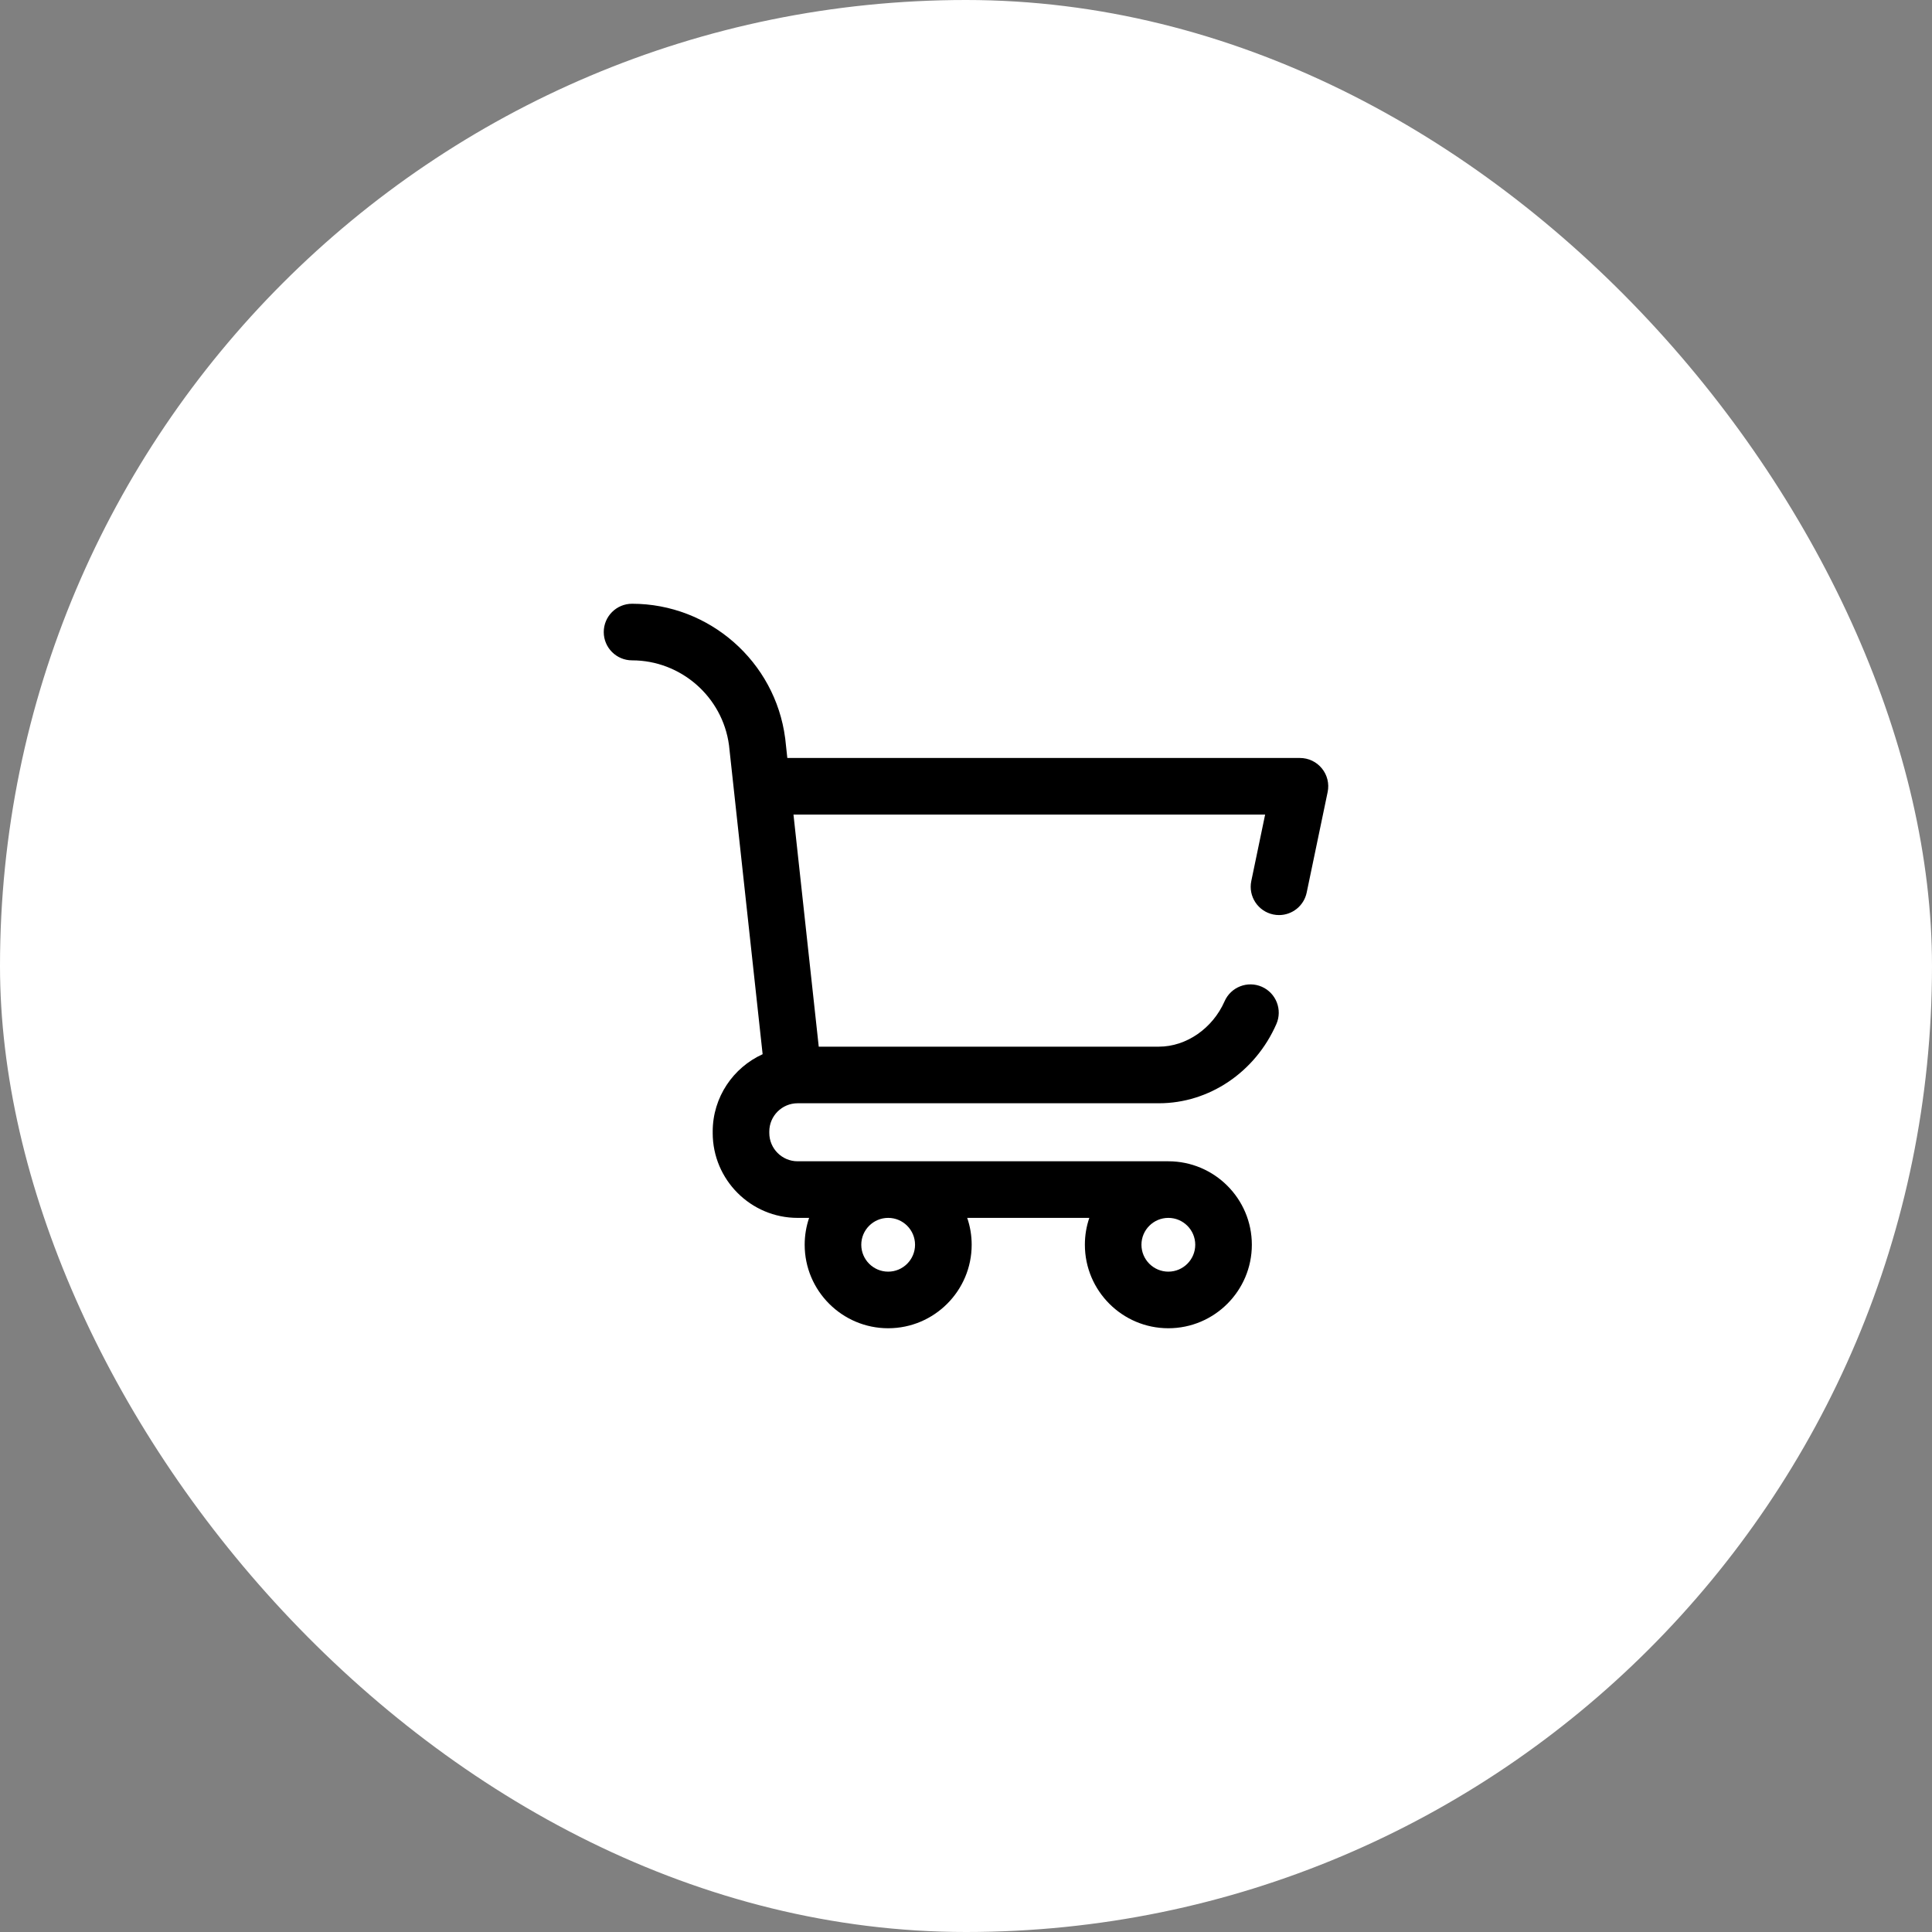
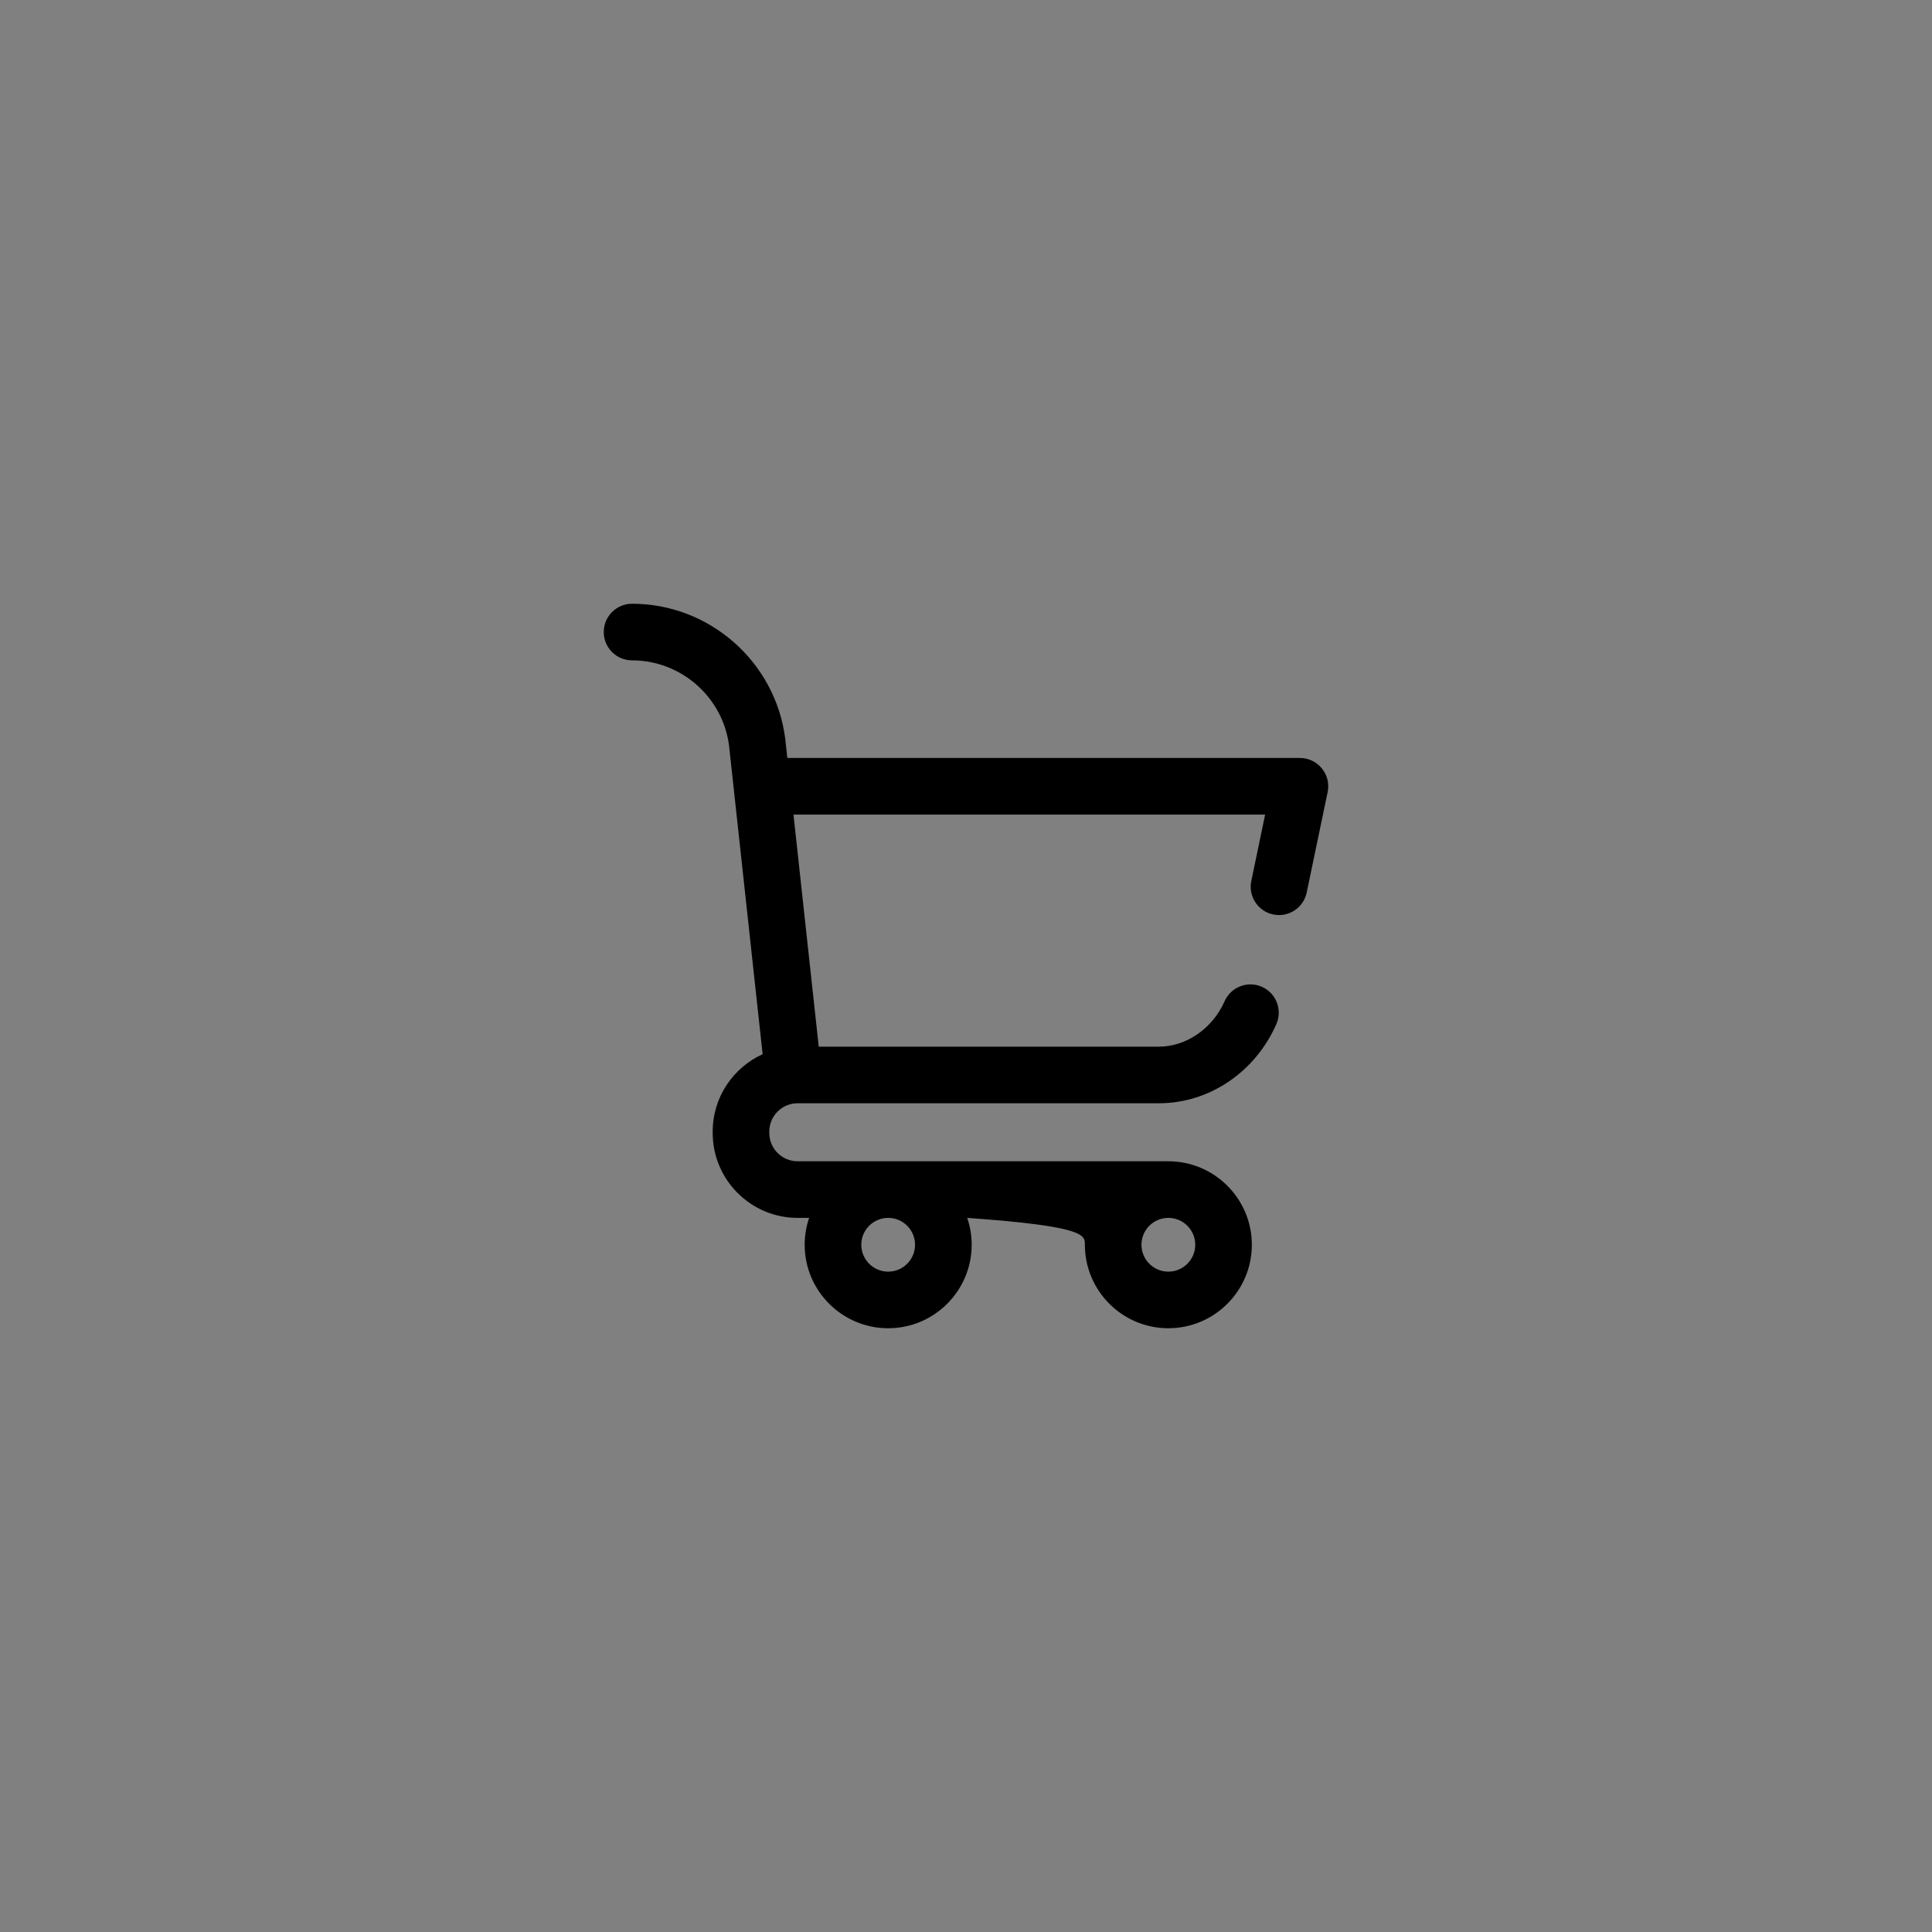
<svg xmlns="http://www.w3.org/2000/svg" fill="none" viewBox="0 0 64 64" height="64" width="64">
  <rect x="0" y="0" width="64" height="64" fill="#808080" stroke="none" />
-   <rect fill="white" rx="32" height="64" width="64" />
  <g clip-path="url(#clip0_4472_34674)">
-     <path fill="black" d="M43.79 25.456C43.612 25.236 43.345 25.109 43.062 25.109H26.081L26.012 24.47L26.009 24.45C25.677 21.913 23.496 20 20.938 20C20.42 20 20 20.42 20 20.938C20 21.455 20.42 21.875 20.938 21.875C22.555 21.875 23.934 23.082 24.149 24.684L25.263 34.922C24.289 35.364 23.609 36.346 23.609 37.484C23.609 37.492 23.61 37.5 23.61 37.508C23.61 37.516 23.609 37.523 23.609 37.531C23.609 39.082 24.871 40.344 26.422 40.344H26.803C26.708 40.623 26.656 40.923 26.656 41.234C26.656 42.759 27.897 44 29.422 44C30.947 44 32.188 42.759 32.188 41.234C32.188 40.923 32.136 40.623 32.04 40.344H36.085C35.989 40.623 35.938 40.923 35.938 41.234C35.938 42.759 37.178 44 38.703 44C40.228 44 41.469 42.759 41.469 41.234C41.469 39.709 40.228 38.469 38.703 38.469H26.422C25.905 38.469 25.484 38.048 25.484 37.531C25.484 37.523 25.484 37.516 25.484 37.508C25.484 37.5 25.484 37.492 25.484 37.484C25.484 36.967 25.905 36.547 26.422 36.547H38.391C40.055 36.547 41.582 35.517 42.281 33.924C42.489 33.45 42.274 32.897 41.8 32.688C41.326 32.48 40.773 32.696 40.565 33.17C40.17 34.068 39.297 34.672 38.391 34.672H27.122L26.285 26.984H41.909L41.451 29.184C41.345 29.69 41.67 30.187 42.177 30.293C42.241 30.306 42.306 30.313 42.369 30.313C42.804 30.313 43.194 30.009 43.286 29.566L43.98 26.238C44.038 25.962 43.968 25.674 43.79 25.456ZM38.703 40.344C39.194 40.344 39.594 40.743 39.594 41.234C39.594 41.725 39.194 42.125 38.703 42.125C38.212 42.125 37.812 41.725 37.812 41.234C37.812 40.743 38.212 40.344 38.703 40.344ZM29.422 40.344C29.913 40.344 30.312 40.743 30.312 41.234C30.312 41.725 29.913 42.125 29.422 42.125C28.931 42.125 28.531 41.725 28.531 41.234C28.531 40.743 28.931 40.344 29.422 40.344Z" />
+     <path fill="black" d="M43.79 25.456C43.612 25.236 43.345 25.109 43.062 25.109H26.081L26.012 24.47L26.009 24.45C25.677 21.913 23.496 20 20.938 20C20.42 20 20 20.42 20 20.938C20 21.455 20.42 21.875 20.938 21.875C22.555 21.875 23.934 23.082 24.149 24.684L25.263 34.922C24.289 35.364 23.609 36.346 23.609 37.484C23.609 37.492 23.61 37.5 23.61 37.508C23.61 37.516 23.609 37.523 23.609 37.531C23.609 39.082 24.871 40.344 26.422 40.344H26.803C26.708 40.623 26.656 40.923 26.656 41.234C26.656 42.759 27.897 44 29.422 44C30.947 44 32.188 42.759 32.188 41.234C32.188 40.923 32.136 40.623 32.04 40.344C35.989 40.623 35.938 40.923 35.938 41.234C35.938 42.759 37.178 44 38.703 44C40.228 44 41.469 42.759 41.469 41.234C41.469 39.709 40.228 38.469 38.703 38.469H26.422C25.905 38.469 25.484 38.048 25.484 37.531C25.484 37.523 25.484 37.516 25.484 37.508C25.484 37.5 25.484 37.492 25.484 37.484C25.484 36.967 25.905 36.547 26.422 36.547H38.391C40.055 36.547 41.582 35.517 42.281 33.924C42.489 33.45 42.274 32.897 41.8 32.688C41.326 32.48 40.773 32.696 40.565 33.17C40.17 34.068 39.297 34.672 38.391 34.672H27.122L26.285 26.984H41.909L41.451 29.184C41.345 29.69 41.67 30.187 42.177 30.293C42.241 30.306 42.306 30.313 42.369 30.313C42.804 30.313 43.194 30.009 43.286 29.566L43.98 26.238C44.038 25.962 43.968 25.674 43.79 25.456ZM38.703 40.344C39.194 40.344 39.594 40.743 39.594 41.234C39.594 41.725 39.194 42.125 38.703 42.125C38.212 42.125 37.812 41.725 37.812 41.234C37.812 40.743 38.212 40.344 38.703 40.344ZM29.422 40.344C29.913 40.344 30.312 40.743 30.312 41.234C30.312 41.725 29.913 42.125 29.422 42.125C28.931 42.125 28.531 41.725 28.531 41.234C28.531 40.743 28.931 40.344 29.422 40.344Z" />
  </g>
  <defs>
    <clipPath id="clip0_4472_34674">
      <rect transform="translate(20 20)" fill="white" height="24" width="24" />
    </clipPath>
  </defs>
</svg>